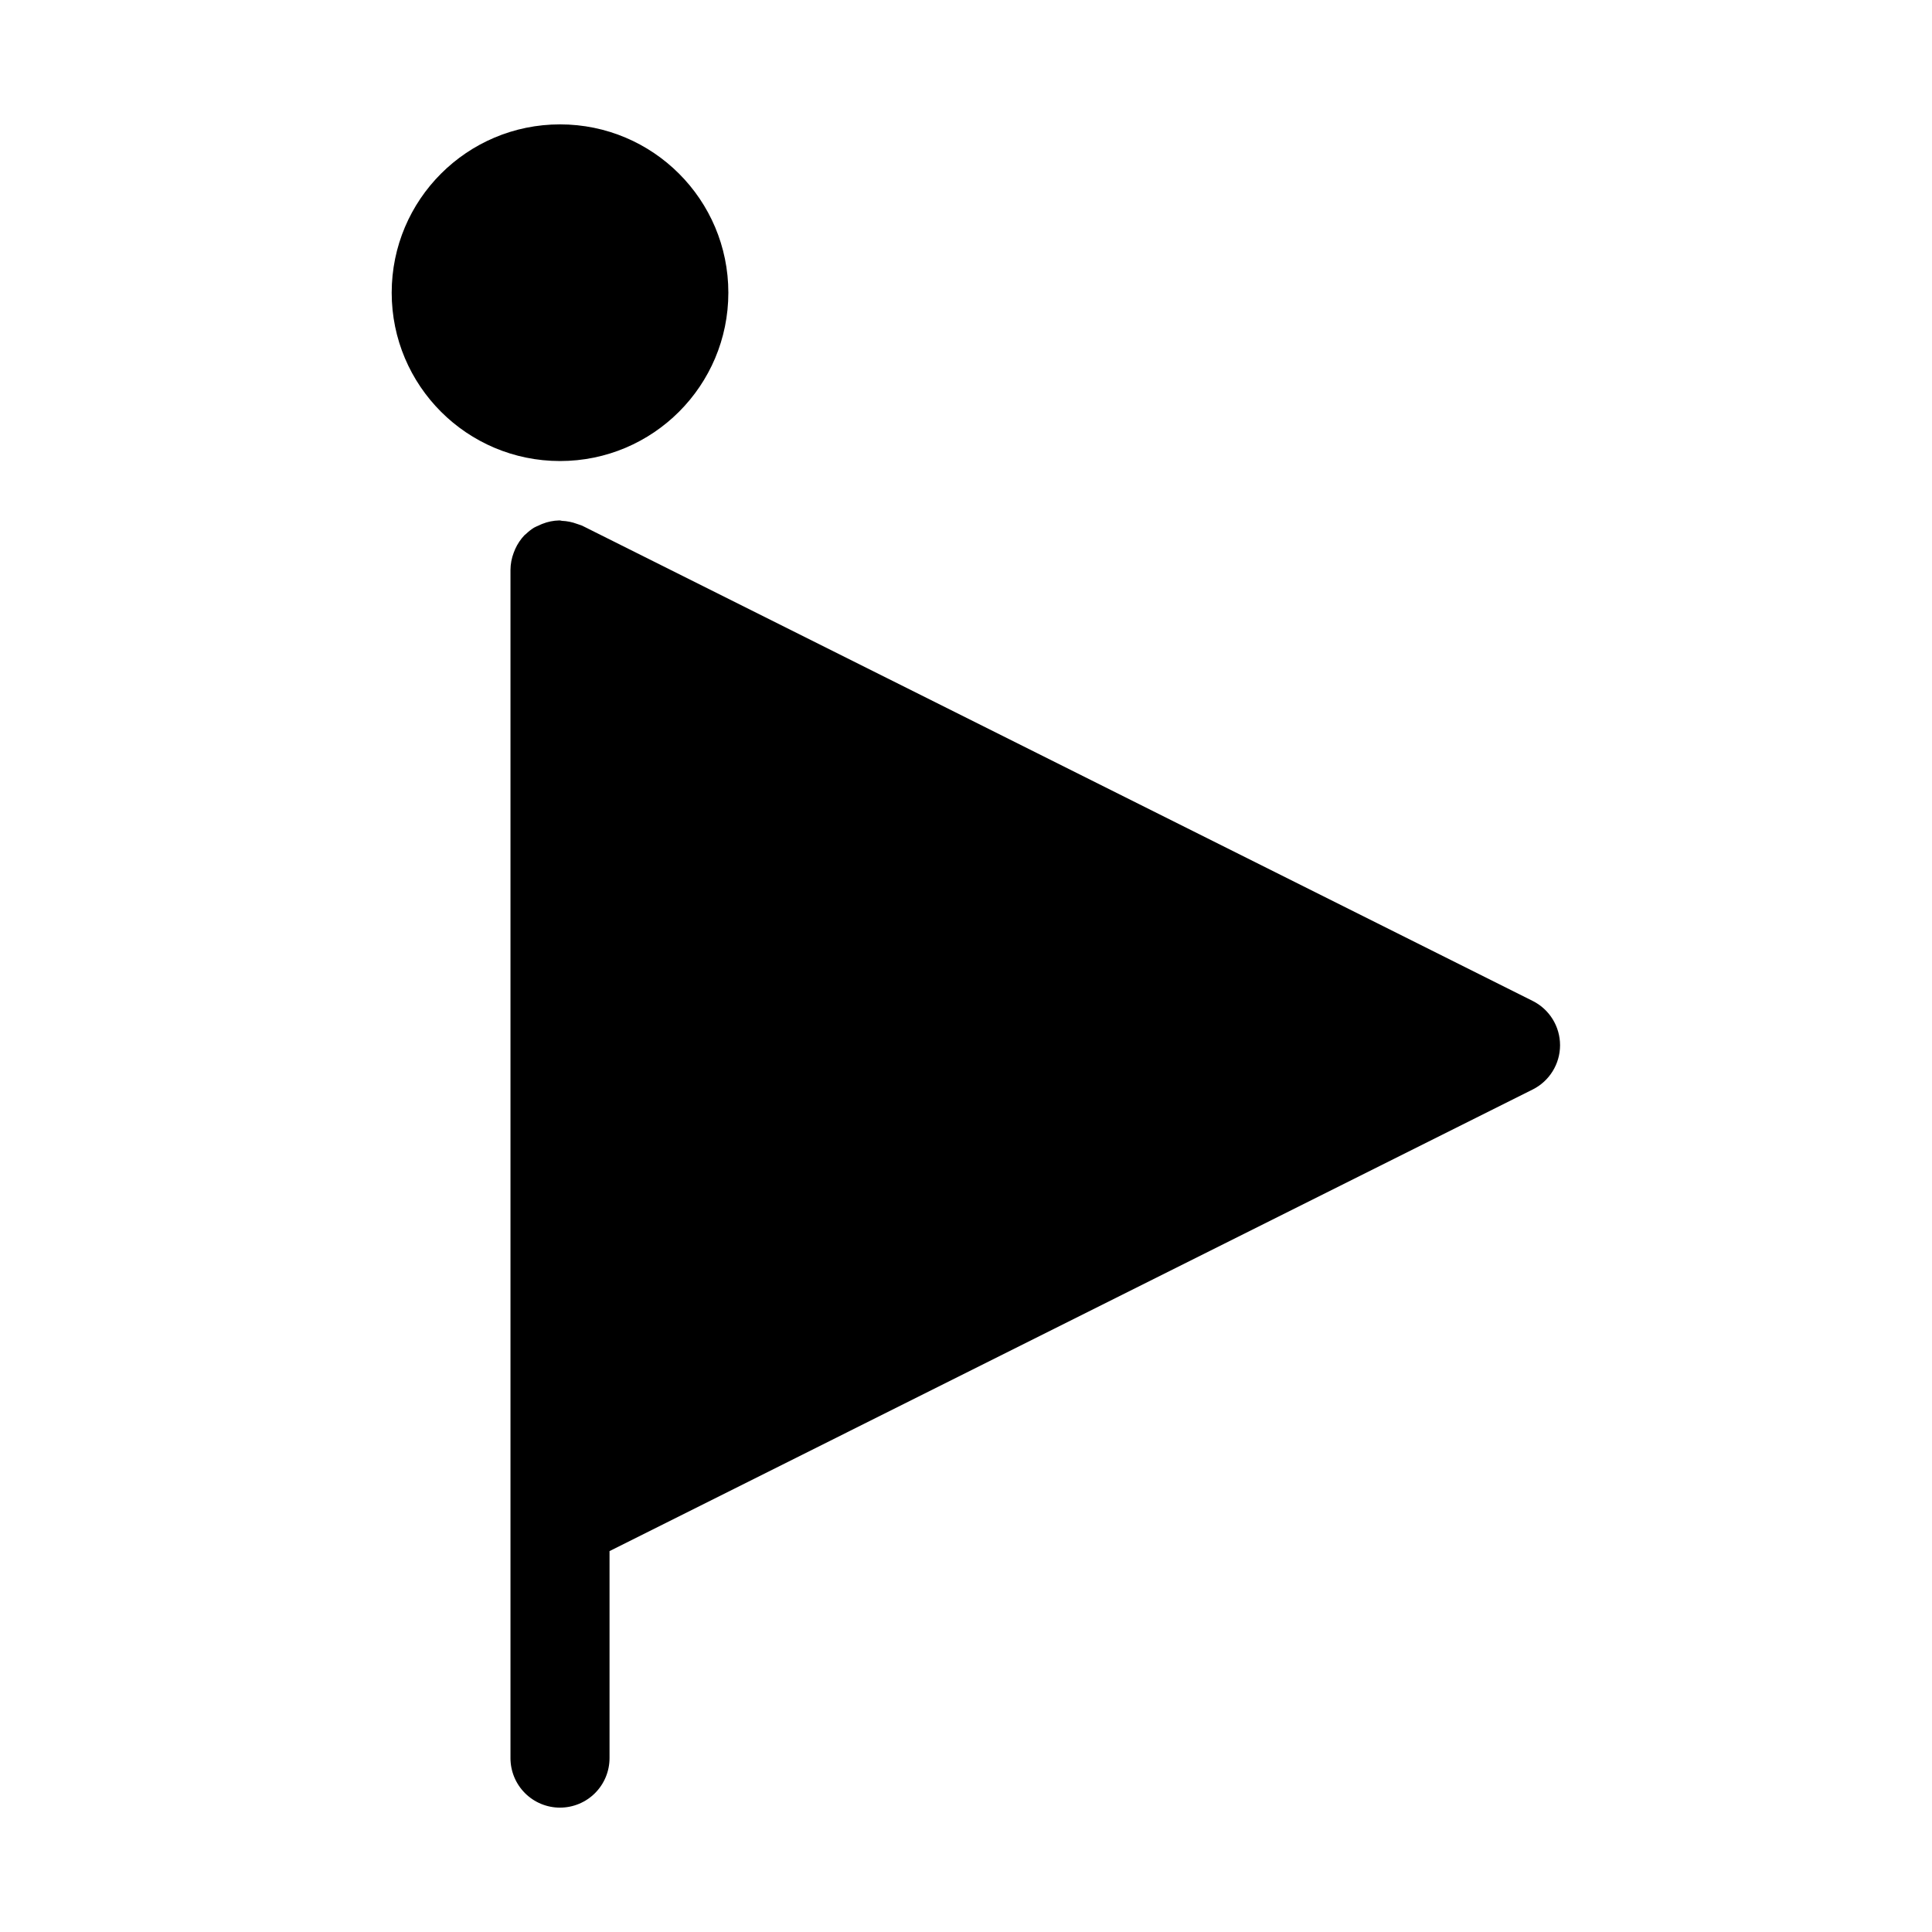
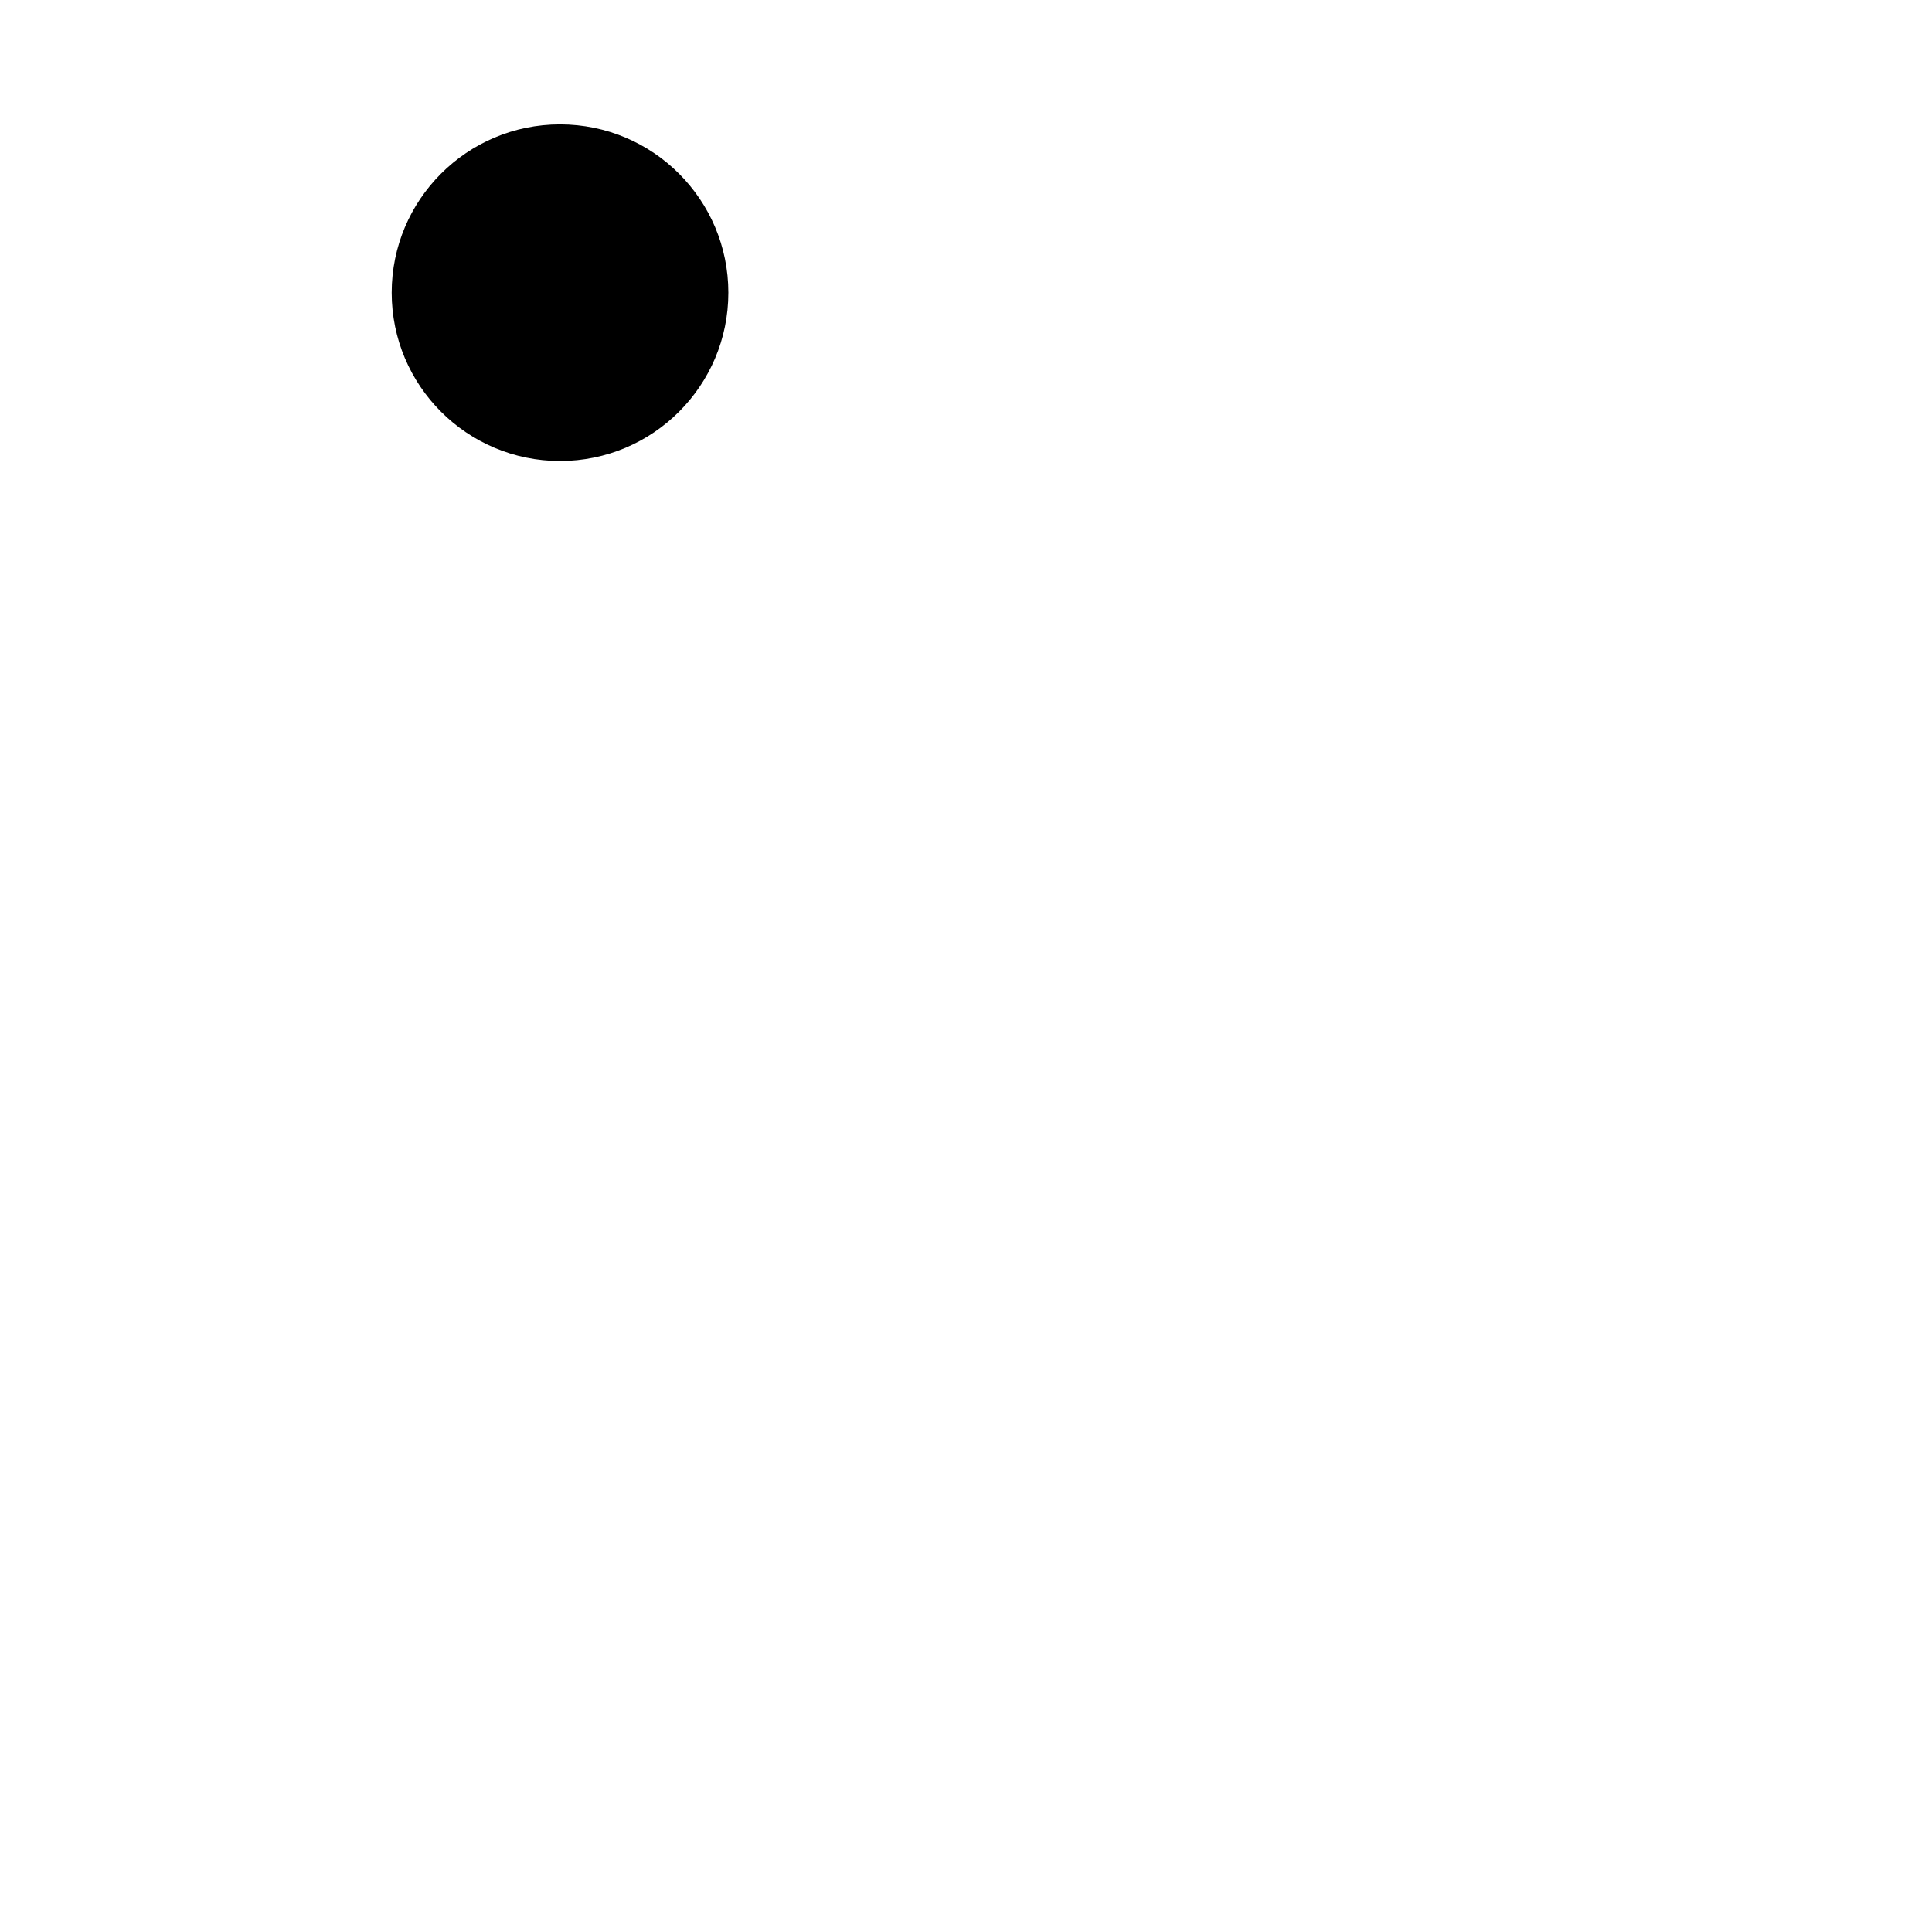
<svg xmlns="http://www.w3.org/2000/svg" fill="#000000" width="800px" height="800px" version="1.1" viewBox="144 144 512 512">
  <g>
    <path d="m337.02 221.57c0 24.637-19.973 44.609-44.609 44.609-24.637 0-44.609-19.973-44.609-44.609 0-24.637 19.973-44.609 44.609-44.609 24.637 0 44.609 19.973 44.609 44.609" />
-     <path d="m292.41 623.04c3.481 0 6.816-1.383 9.277-3.844 2.461-2.461 3.844-5.797 3.844-9.277v-54.863l244.65-122.33c4.441-2.223 7.25-6.766 7.25-11.734 0-4.973-2.809-9.512-7.25-11.734l-251.91-125.95c-0.156-0.082-0.324-0.105-0.492-0.18-0.168-0.074-0.578-0.188-0.871-0.293-1.281-0.48-2.633-0.754-4-0.809-0.18 0-0.324-0.105-0.504-0.105h-0.219c-1.523 0.035-3.027 0.34-4.441 0.902-0.336 0.125-0.641 0.273-0.965 0.43-0.434 0.176-0.859 0.371-1.27 0.59-0.758 0.473-1.461 1.027-2.102 1.648-0.125 0.125-0.285 0.211-0.41 0.336-1.016 1.07-1.848 2.305-2.453 3.652-0.148 0.324-0.273 0.641-0.398 0.977-0.562 1.465-0.852 3.016-0.863 4.586v314.88c0 3.481 1.383 6.816 3.844 9.277 2.461 2.461 5.797 3.844 9.277 3.844z" />
  </g>
</svg>